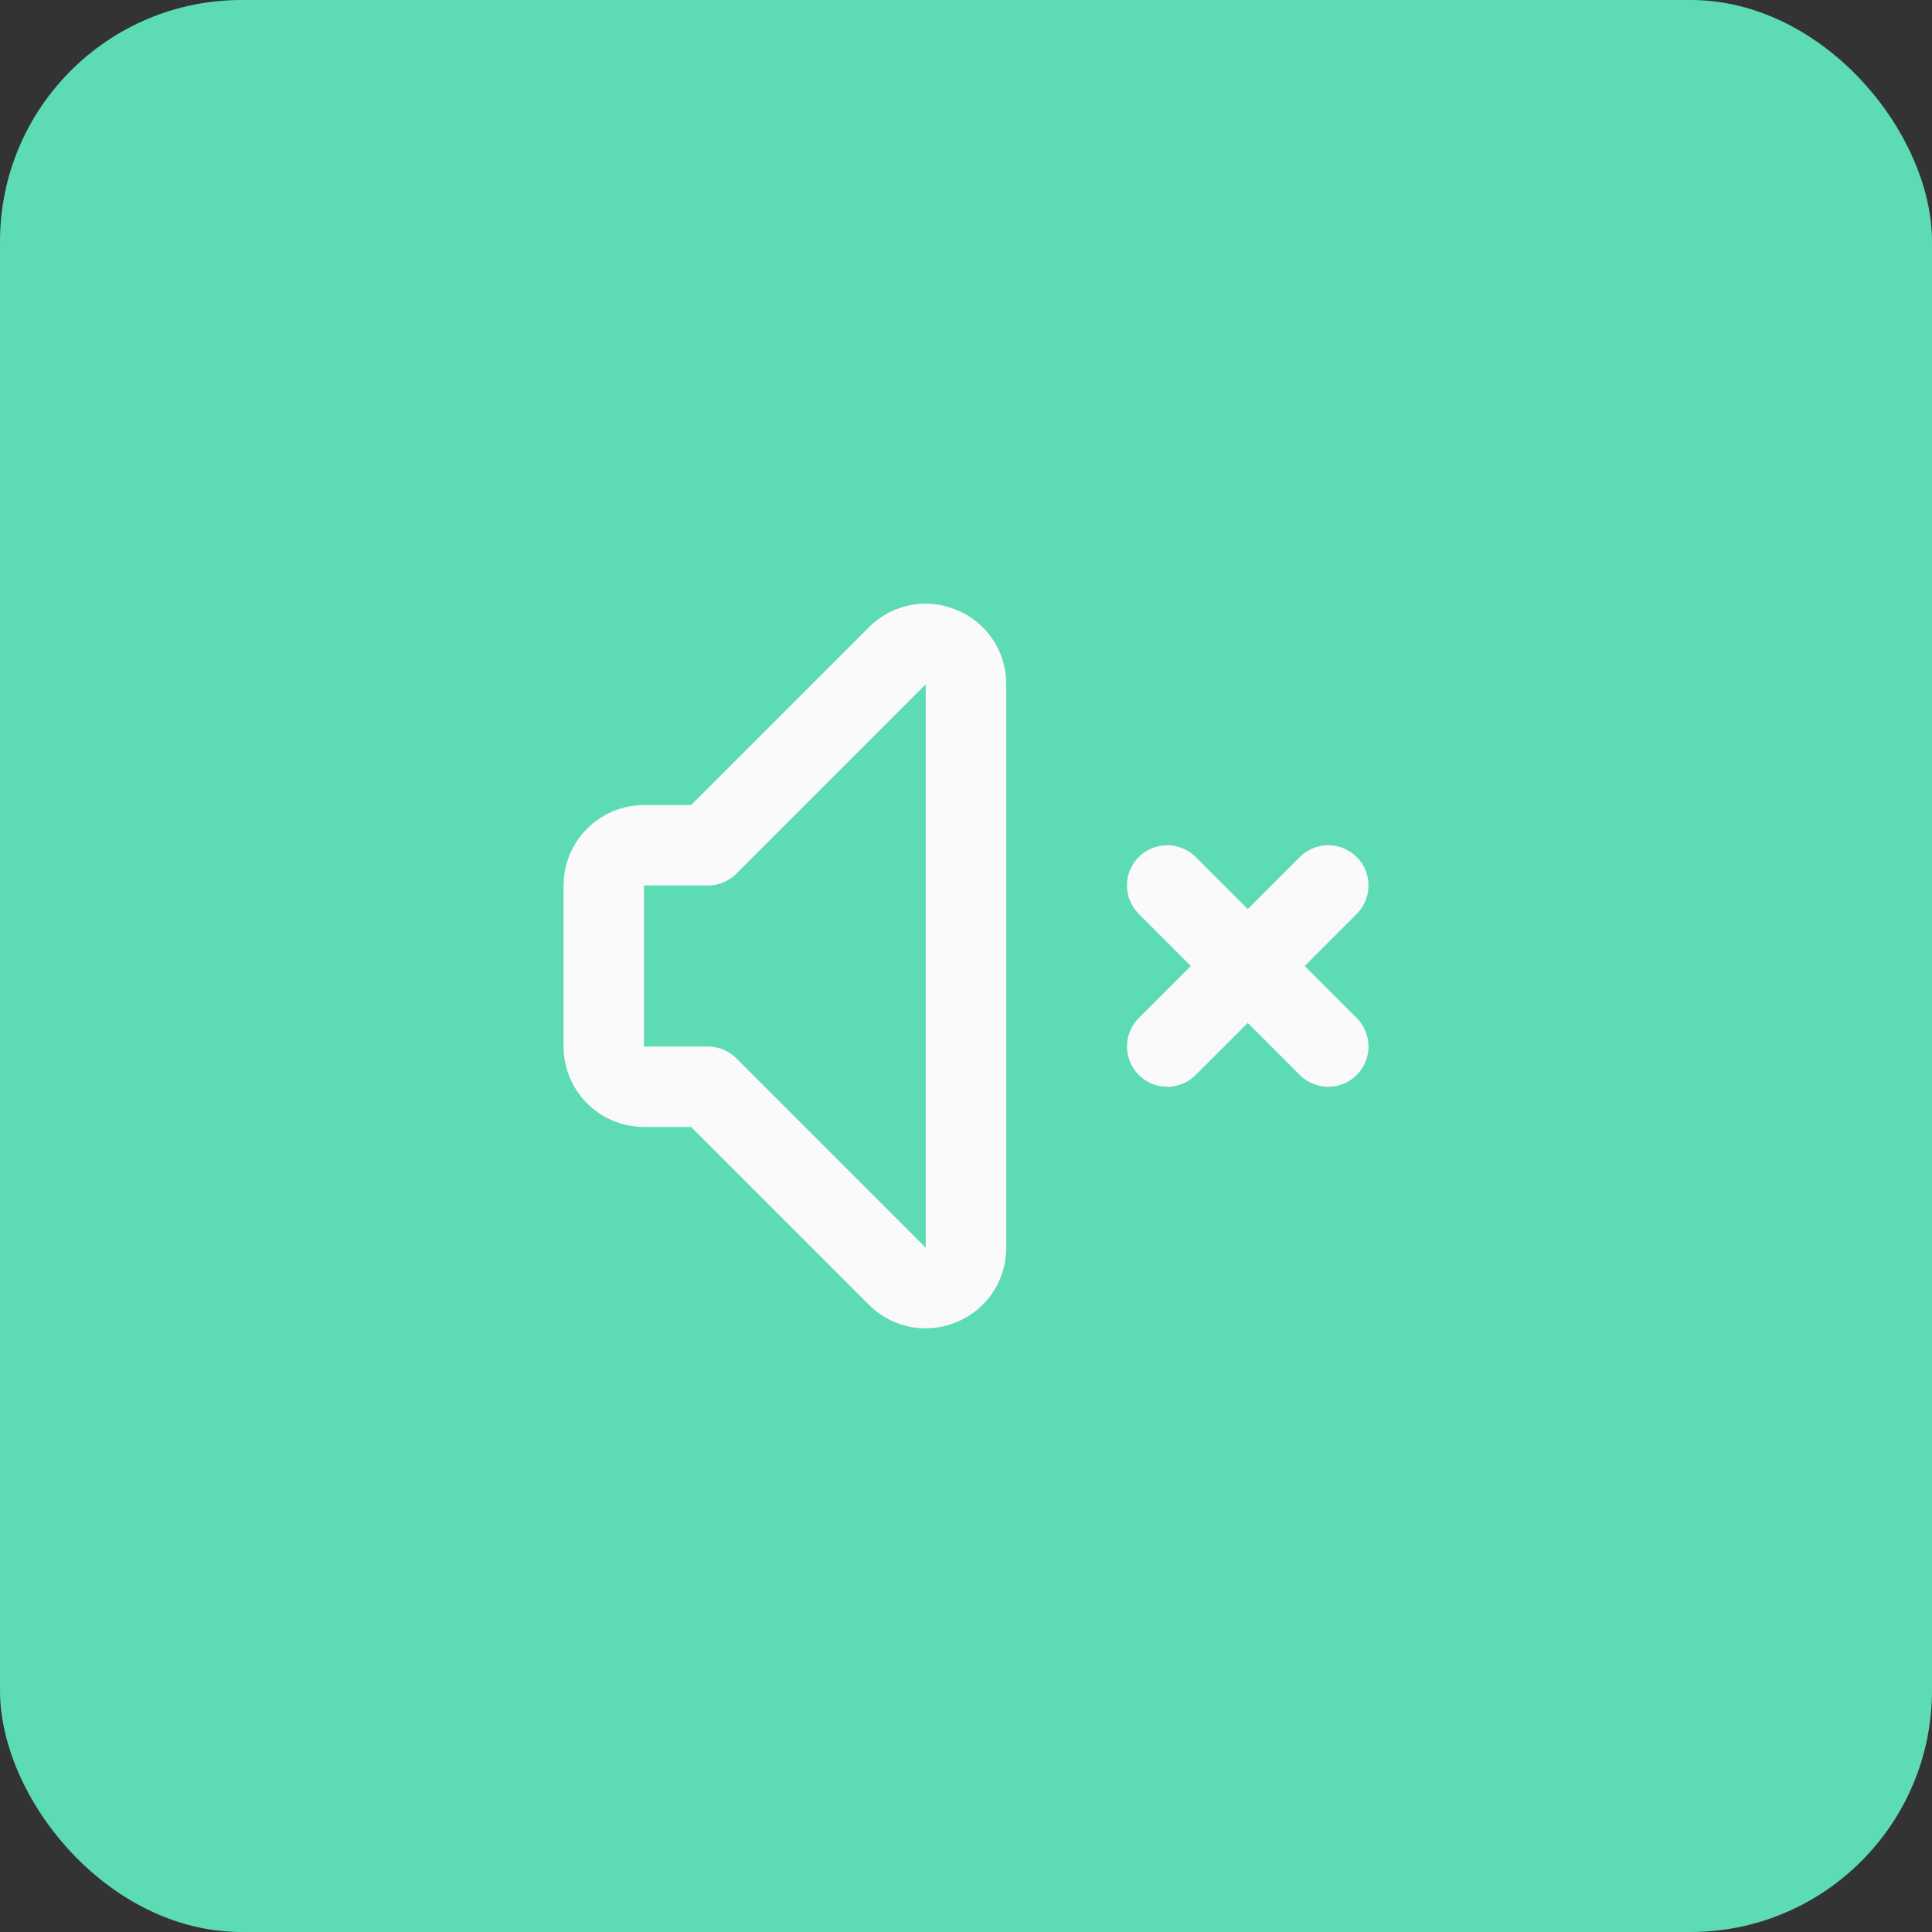
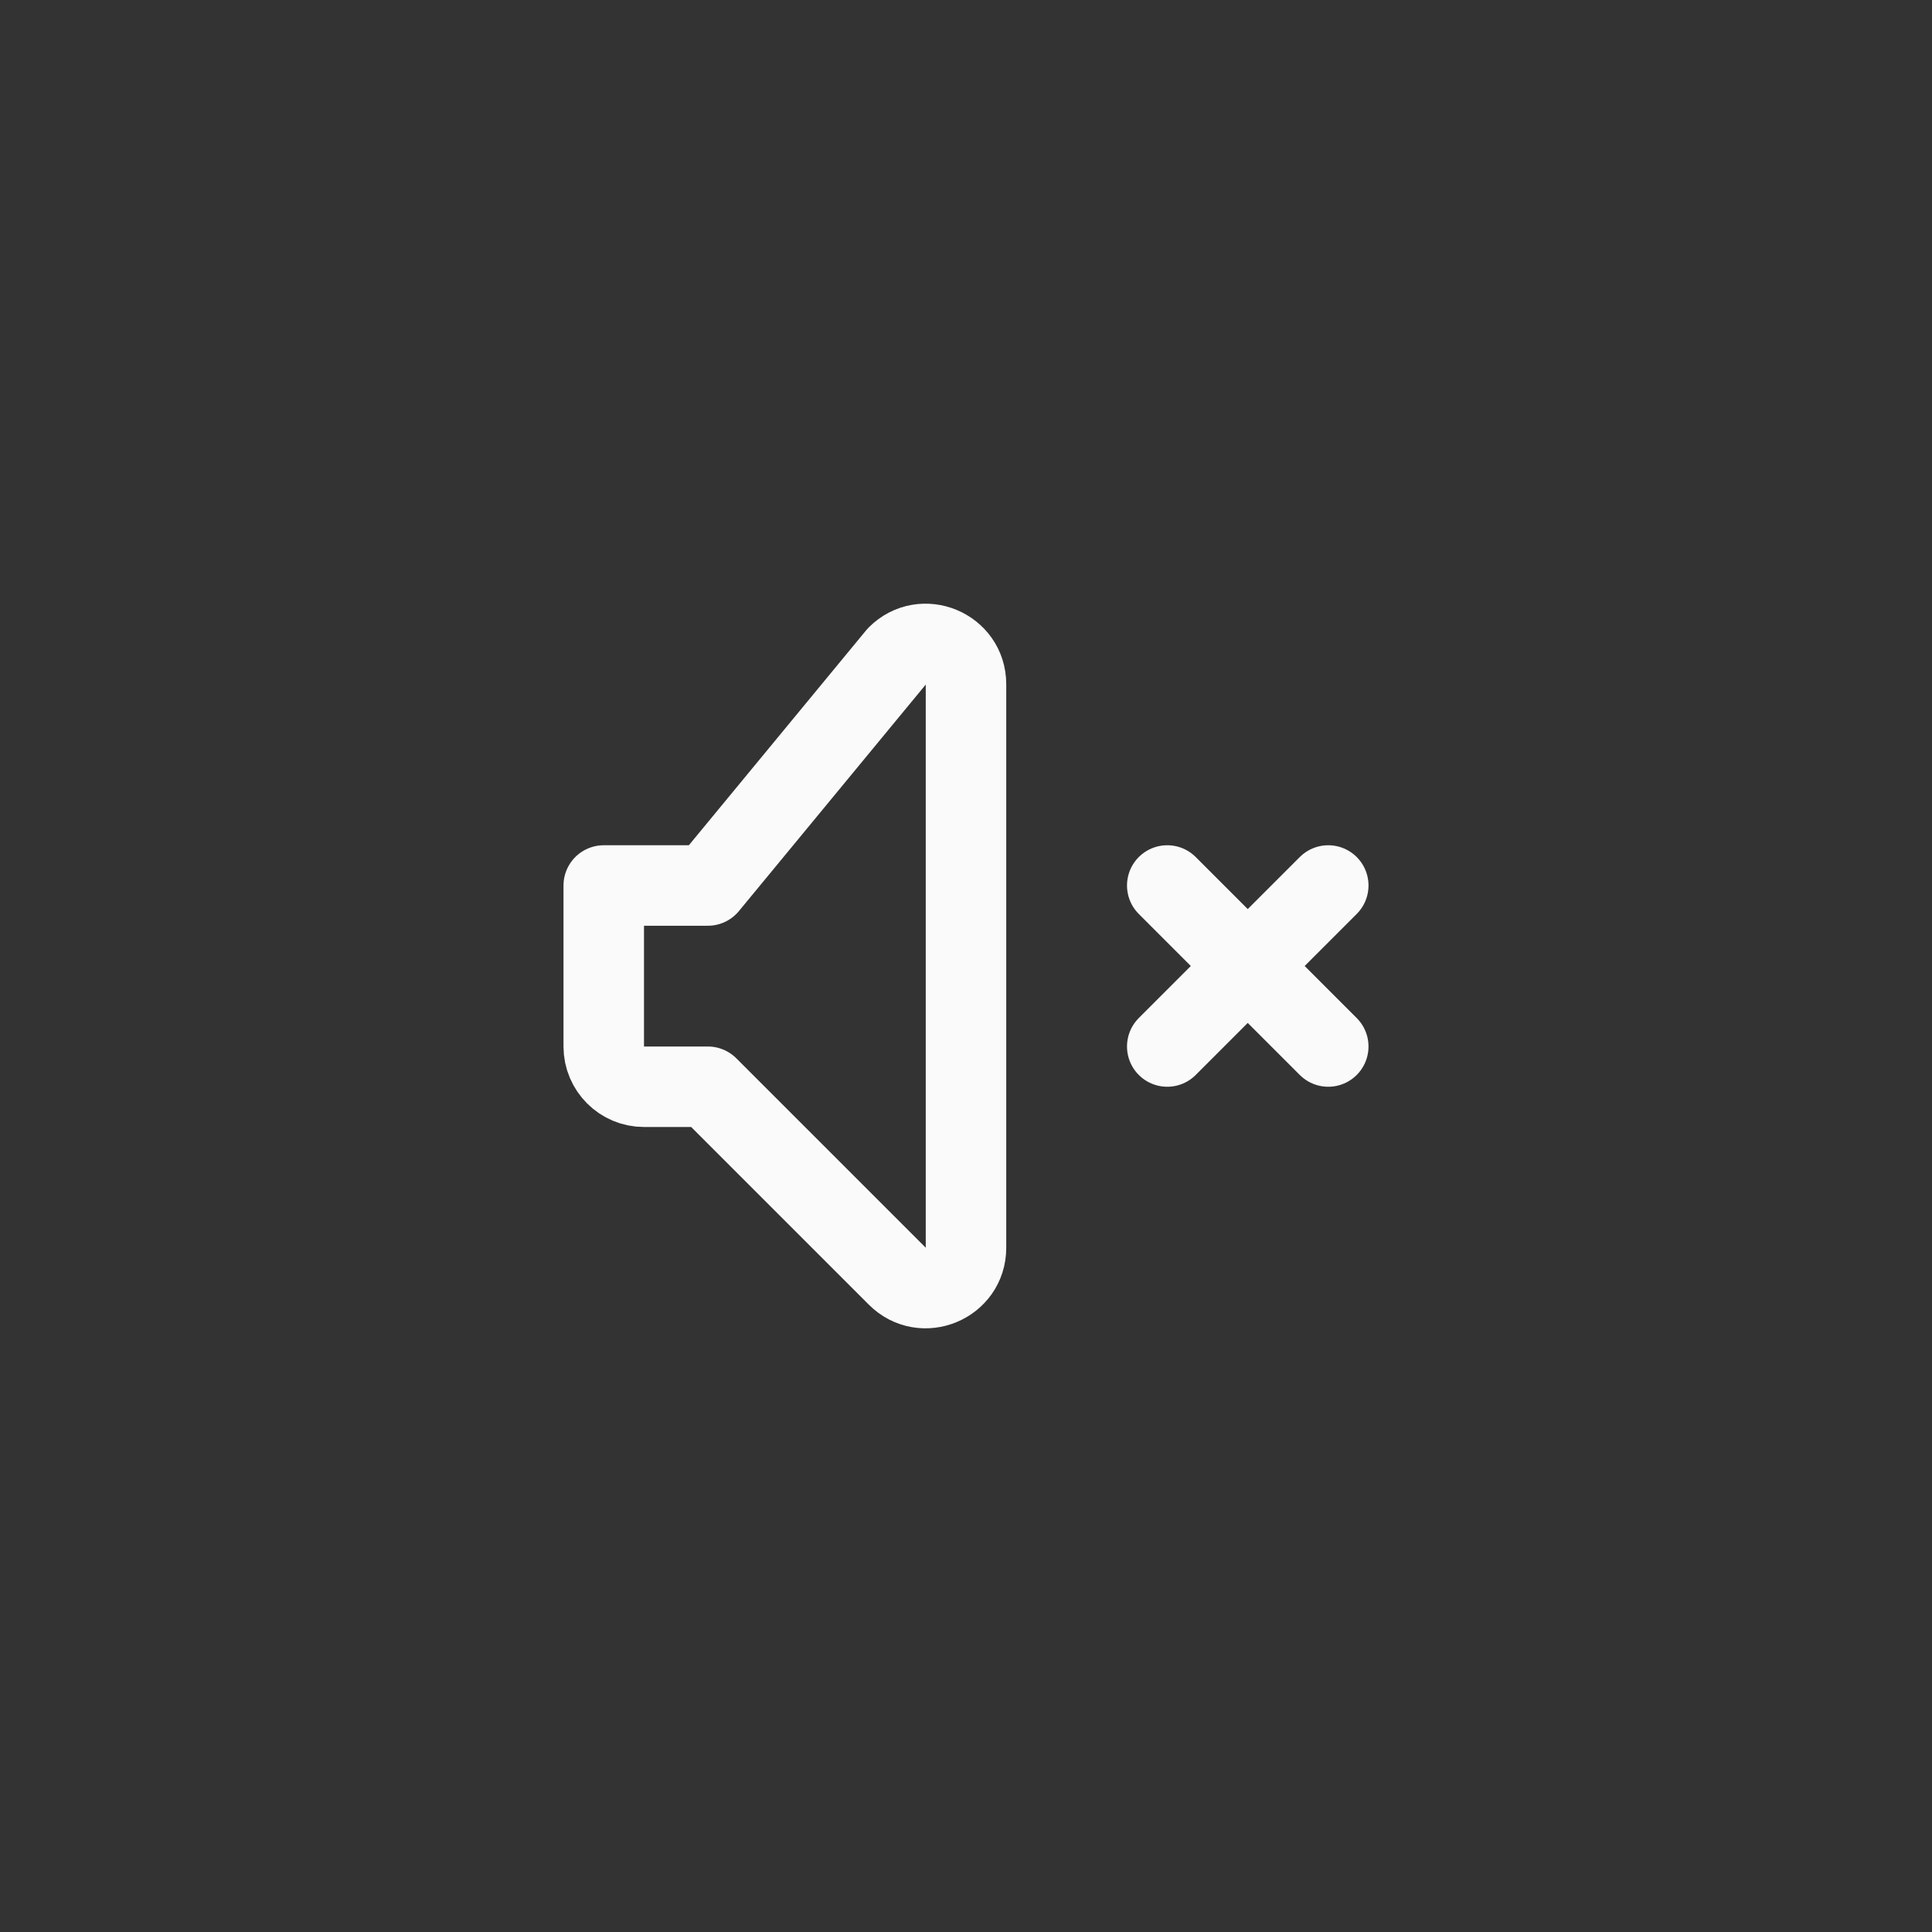
<svg xmlns="http://www.w3.org/2000/svg" width="48" height="48" viewBox="0 0 48 48" fill="none">
  <rect x="0" y="0" width="48" height="48" fill="#333333" stroke="none" />
-   <rect width="48" height="48" rx="6" fill="#5CDBB5" />
-   <path d="M29 26L31 24M31 24L33 22M31 24L29 22M31 24L33 26M17.586 27H16C15.448 27 15 26.552 15 26V22C15 21.448 15.448 21 16 21H17.586L22.293 16.293C22.923 15.663 24 16.109 24 17V31C24 31.891 22.923 32.337 22.293 31.707L17.586 27Z" stroke="#FAFAFA" stroke-width="2" stroke-linecap="round" stroke-linejoin="round" />
+   <path d="M29 26L31 24M31 24L33 22M31 24L29 22M31 24L33 26M17.586 27H16C15.448 27 15 26.552 15 26V22H17.586L22.293 16.293C22.923 15.663 24 16.109 24 17V31C24 31.891 22.923 32.337 22.293 31.707L17.586 27Z" stroke="#FAFAFA" stroke-width="2" stroke-linecap="round" stroke-linejoin="round" />
</svg>